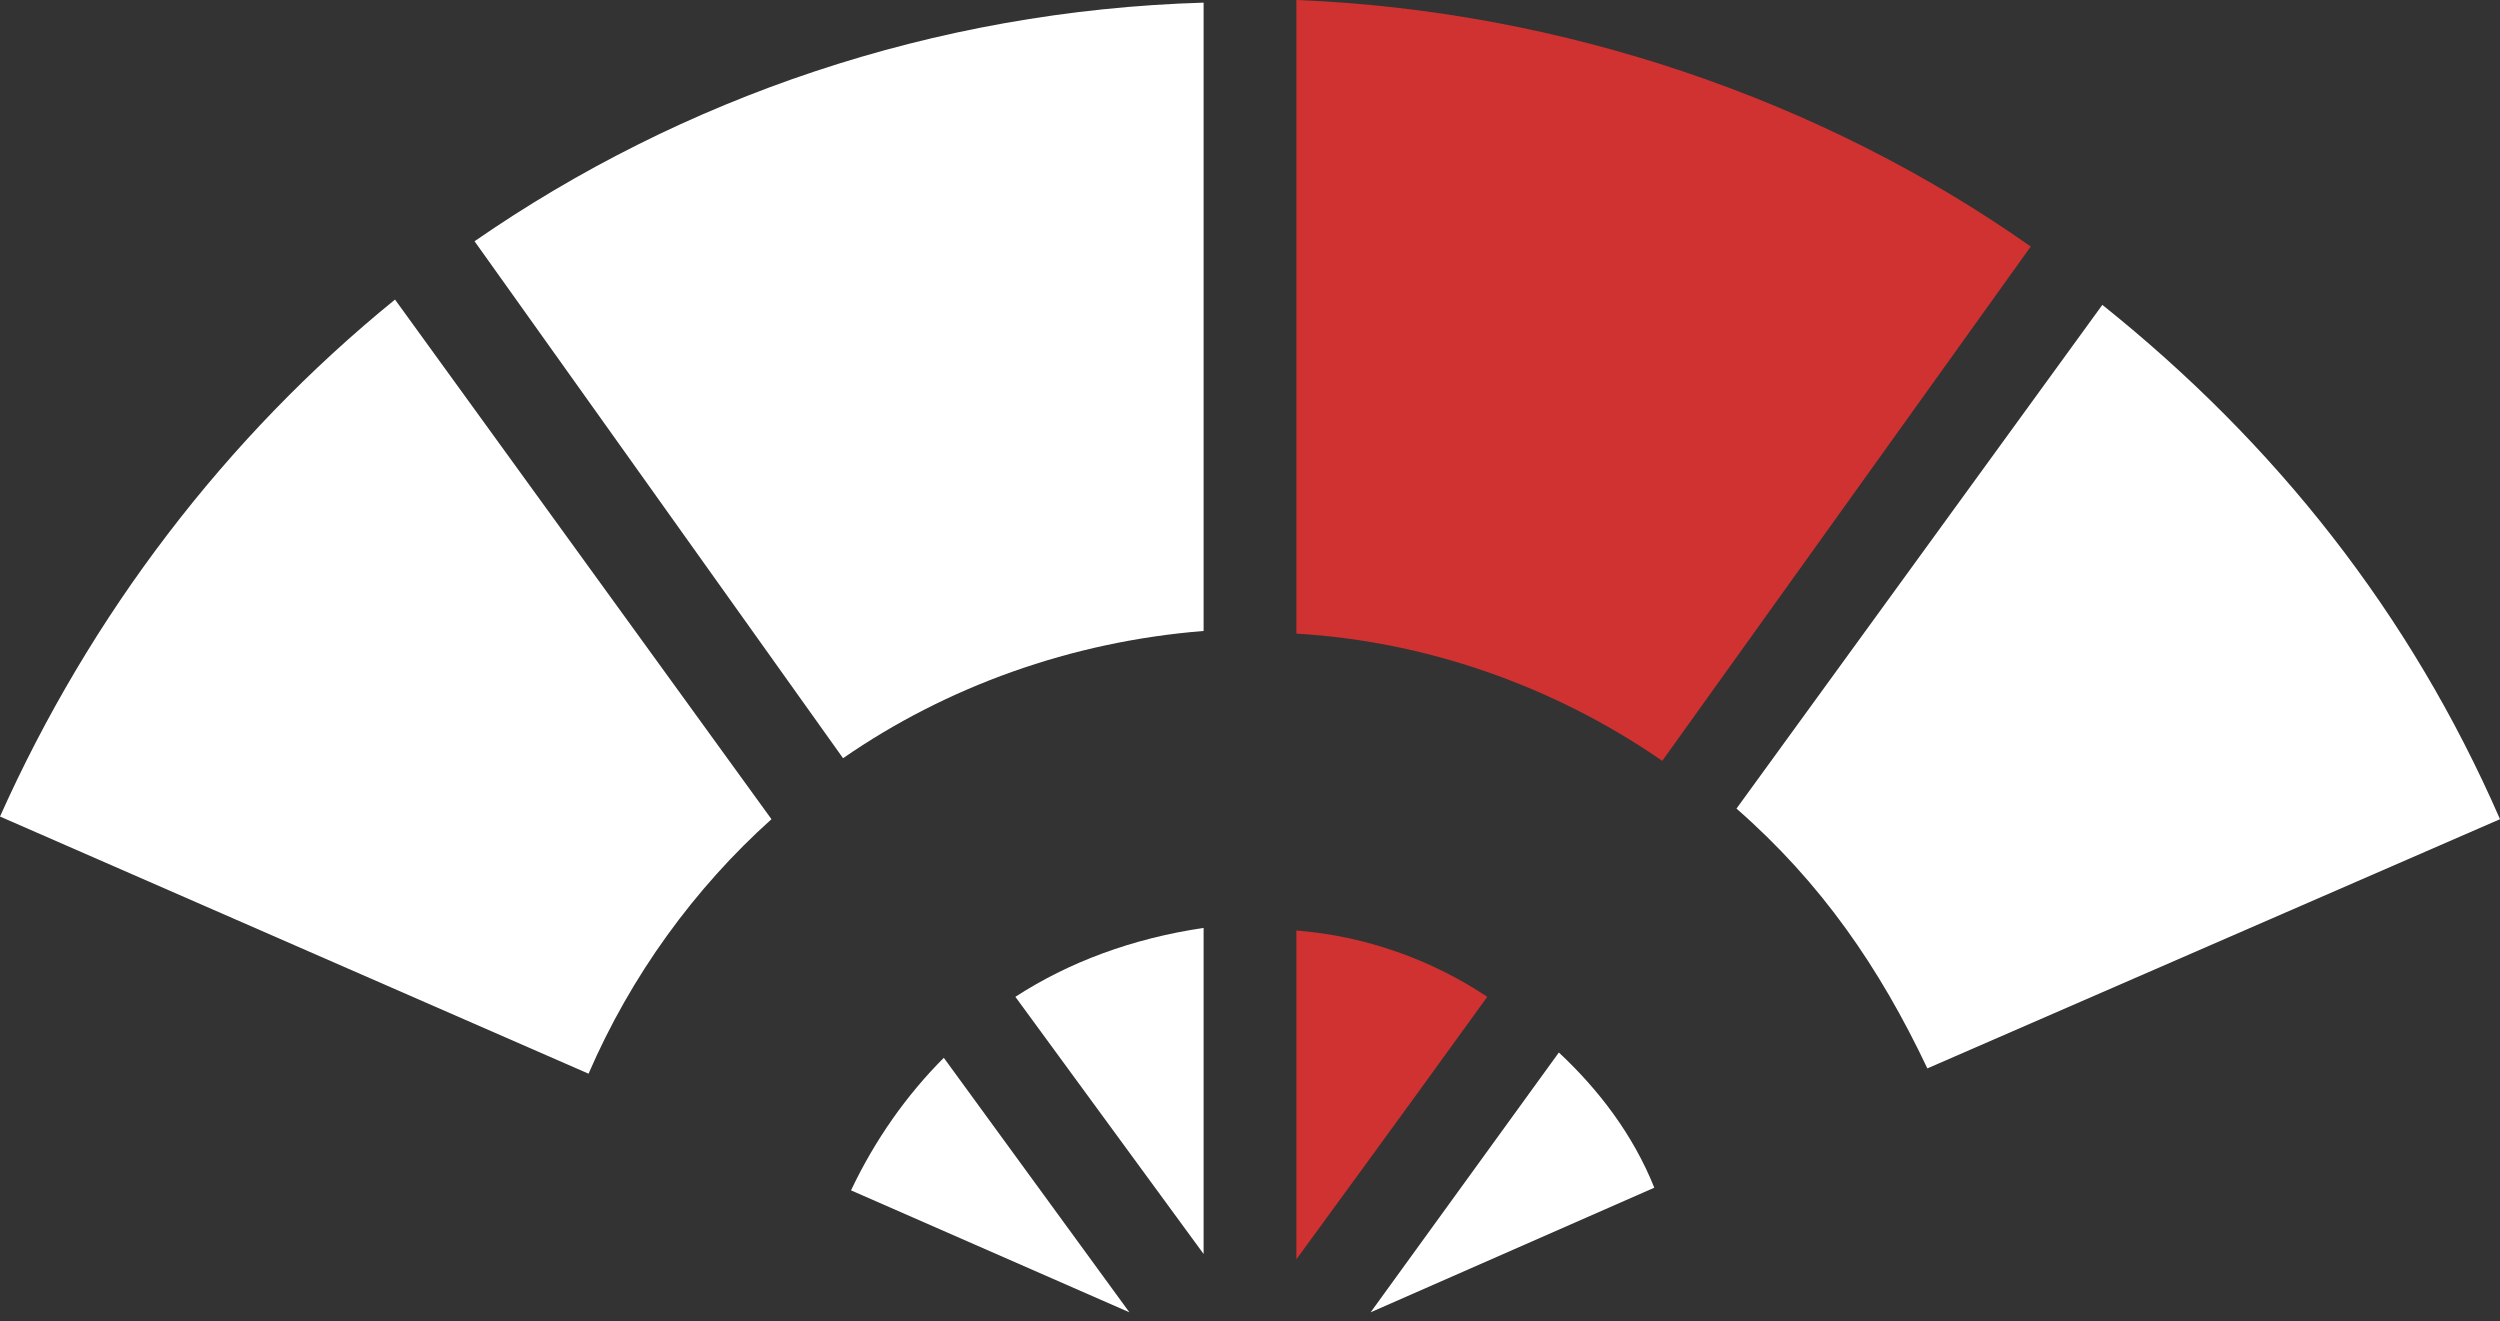
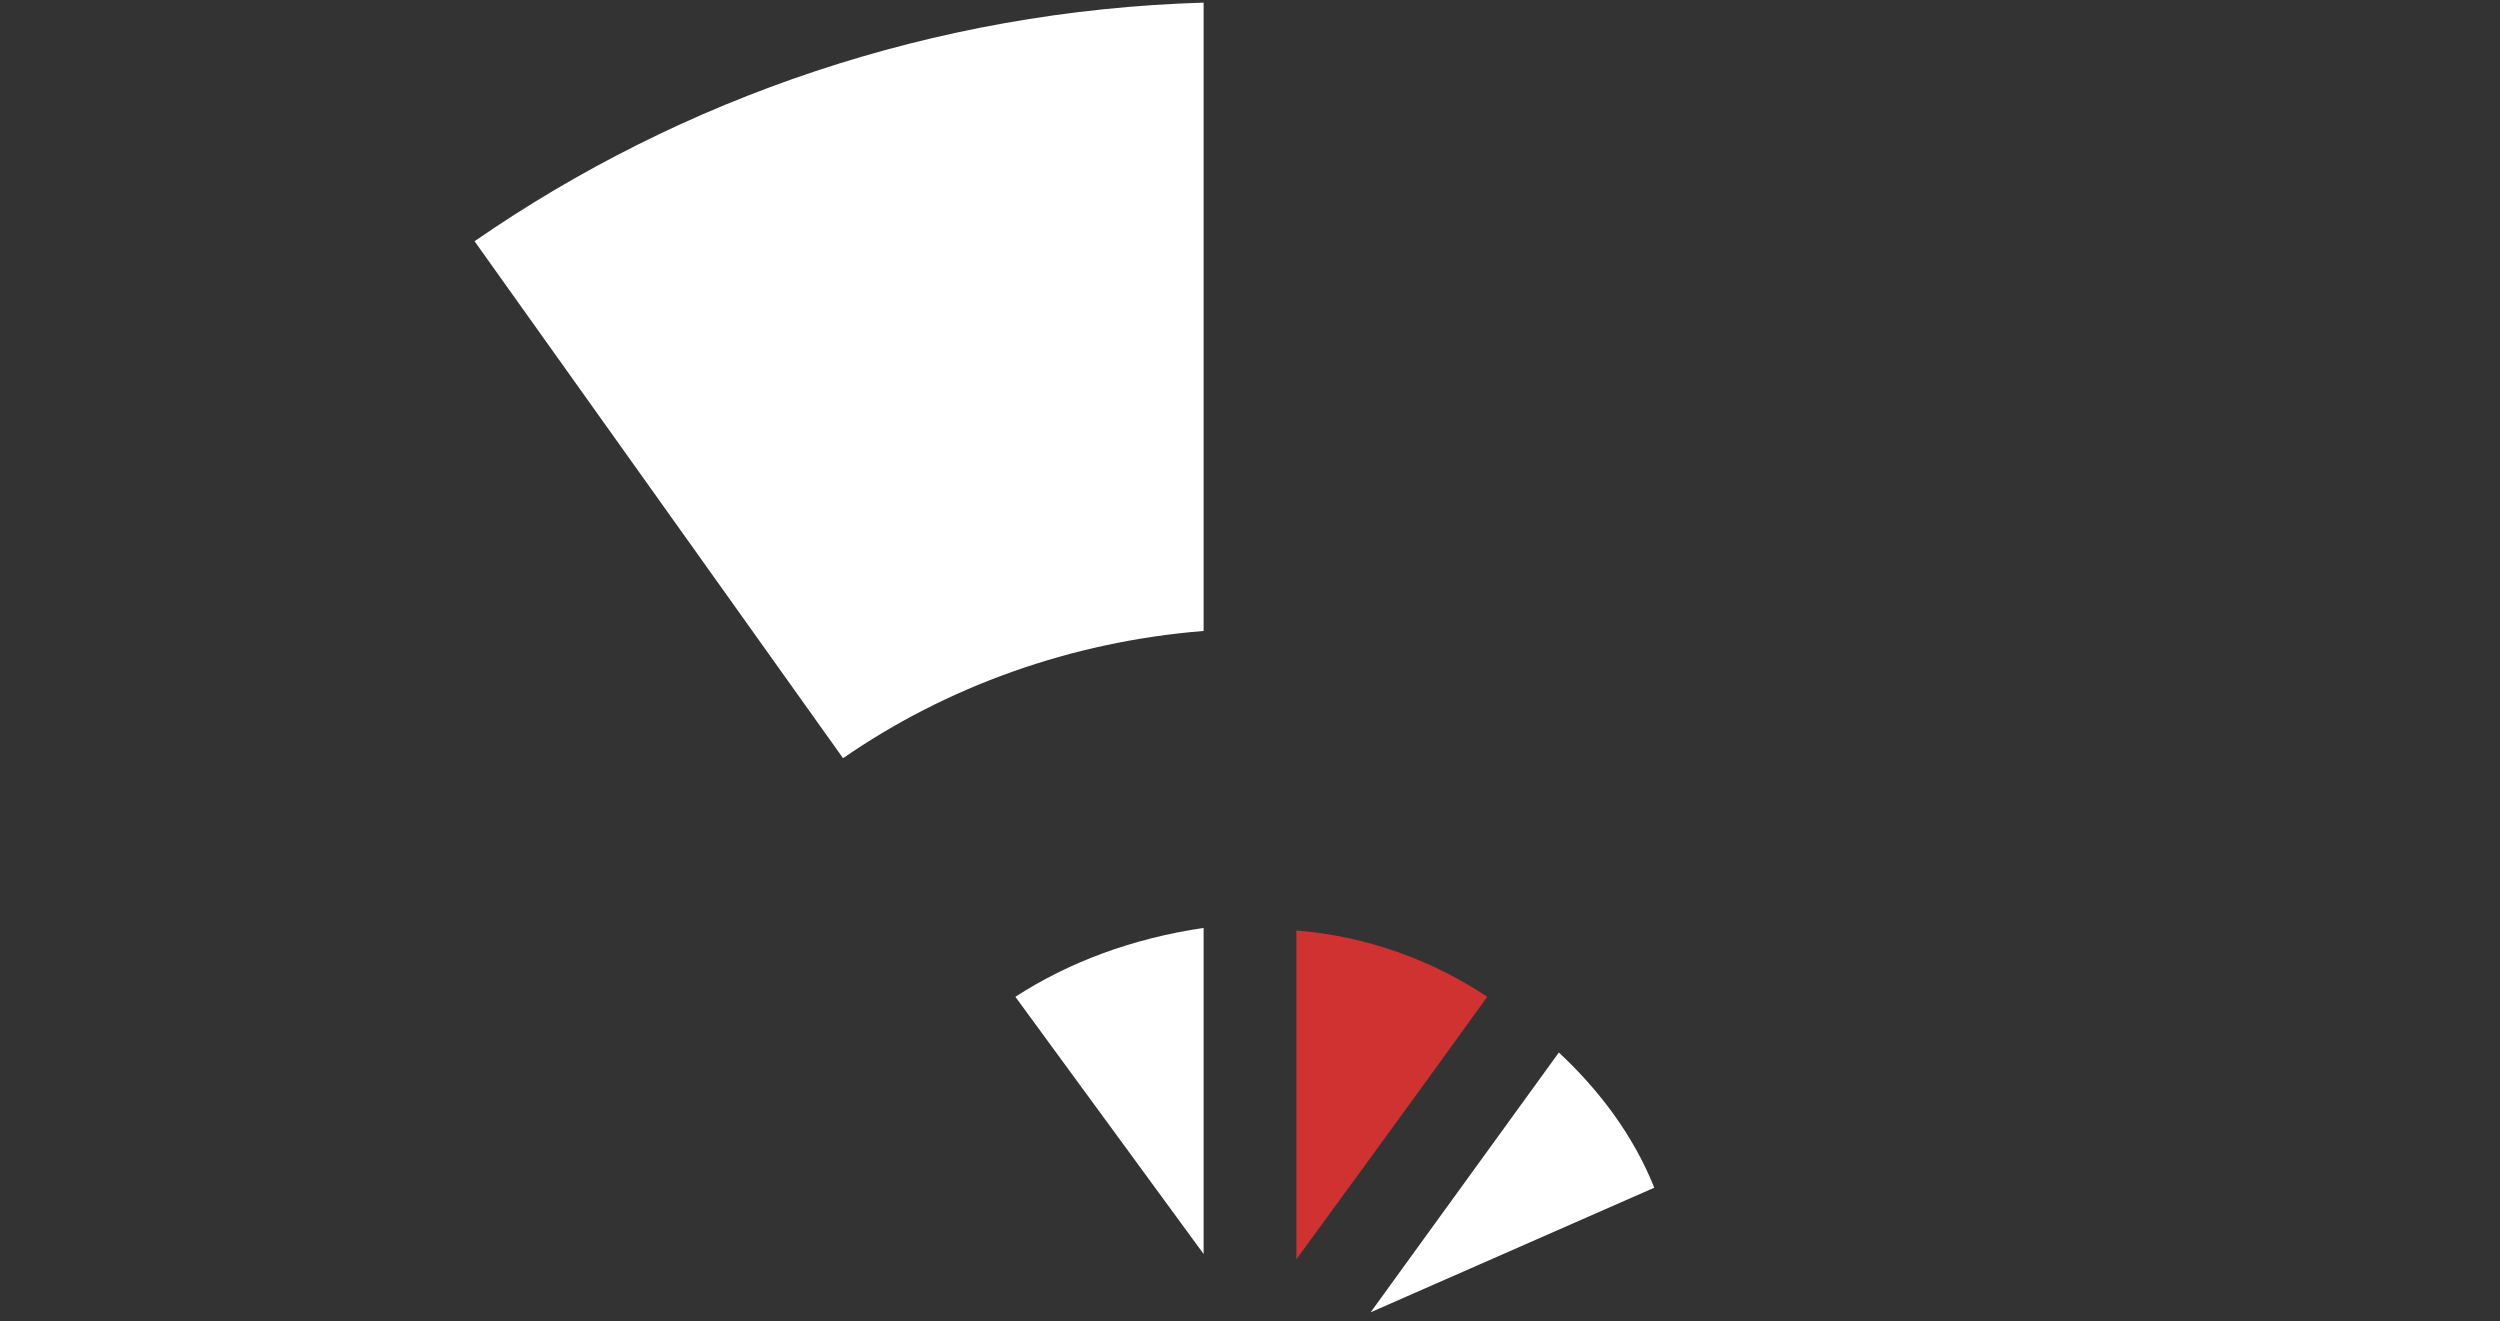
<svg xmlns="http://www.w3.org/2000/svg" width="140" height="74" viewBox="0 0 140 74" fill="none">
  <rect x="0" y="0" width="140" height="74" fill="#333333" stroke="none" />
  <g clipPath="url(#clip0_1507_78)">
-     <path d="M47.657 66.66L63.245 73.489L52.853 59.237C50.774 61.315 48.993 63.839 47.657 66.66Z" fill="white" />
    <path d="M72.598 52.11V70.519C72.598 70.519 78.685 62.206 83.287 55.822C80.17 53.743 76.458 52.407 72.598 52.11Z" fill="#D03131" />
    <path d="M87.296 58.94L76.755 73.489L92.641 66.511C91.453 63.542 89.523 61.018 87.296 58.94Z" fill="white" />
    <path d="M56.861 55.822L67.402 70.223V51.962C63.393 52.556 59.83 53.892 56.861 55.822Z" fill="white" />
-     <path d="M0 45.726L32.959 60.127C35.334 54.634 38.897 49.735 43.203 45.875L22.121 16.776C12.619 24.496 5.048 34.443 0 45.726Z" fill="white" />
    <path d="M26.575 13.51L47.211 42.46C53.001 38.452 59.979 35.928 67.402 35.334V0.148C52.259 0.594 38.155 5.493 26.575 13.51Z" fill="white" />
-     <path d="M117.731 17.073L97.243 45.281C101.994 49.438 105.26 54.189 107.932 59.83L140 45.875C134.952 34.295 127.381 24.793 117.731 17.073Z" fill="white" />
-     <path d="M72.598 0V35.483C80.17 35.928 87.296 38.6 93.086 42.609L113.722 13.807C102.142 5.642 87.593 0.594 72.598 0Z" fill="#D03131" />
  </g>
  <defs>
    <clipPath id="clip0_1507_78">
-       <rect width="140" height="74" fill="white" />
-     </clipPath>
+       </clipPath>
  </defs>
</svg>